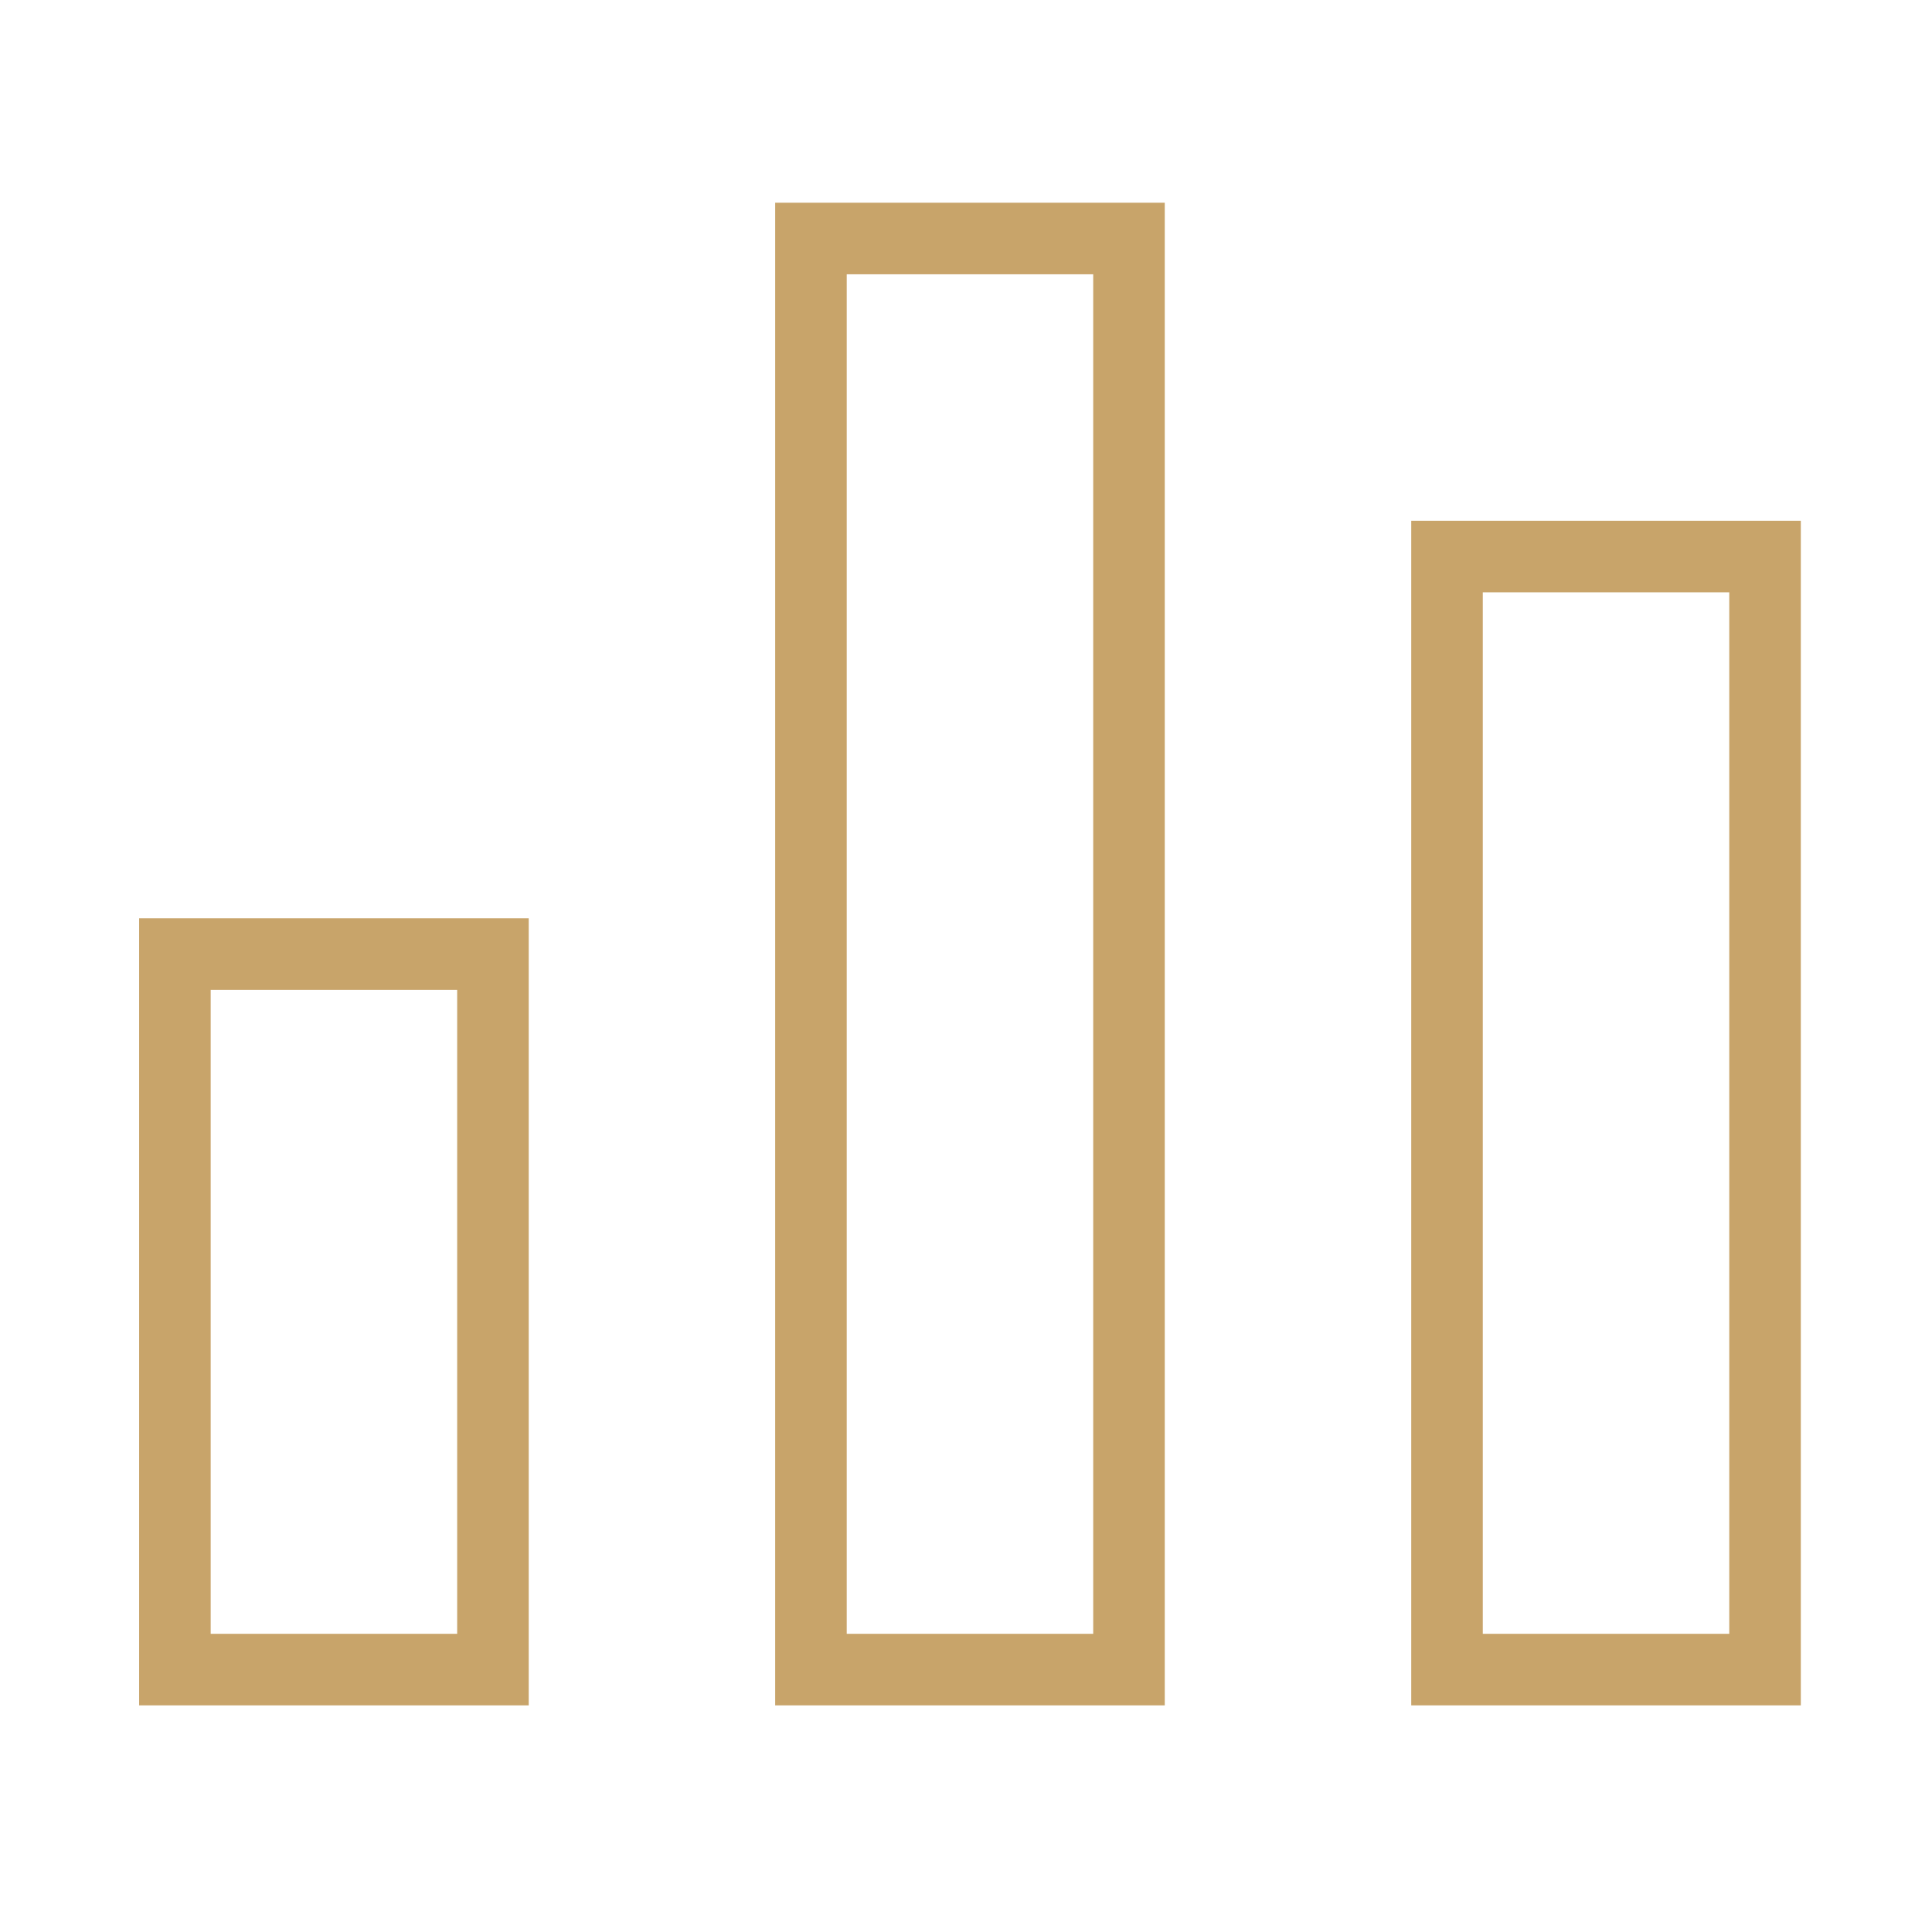
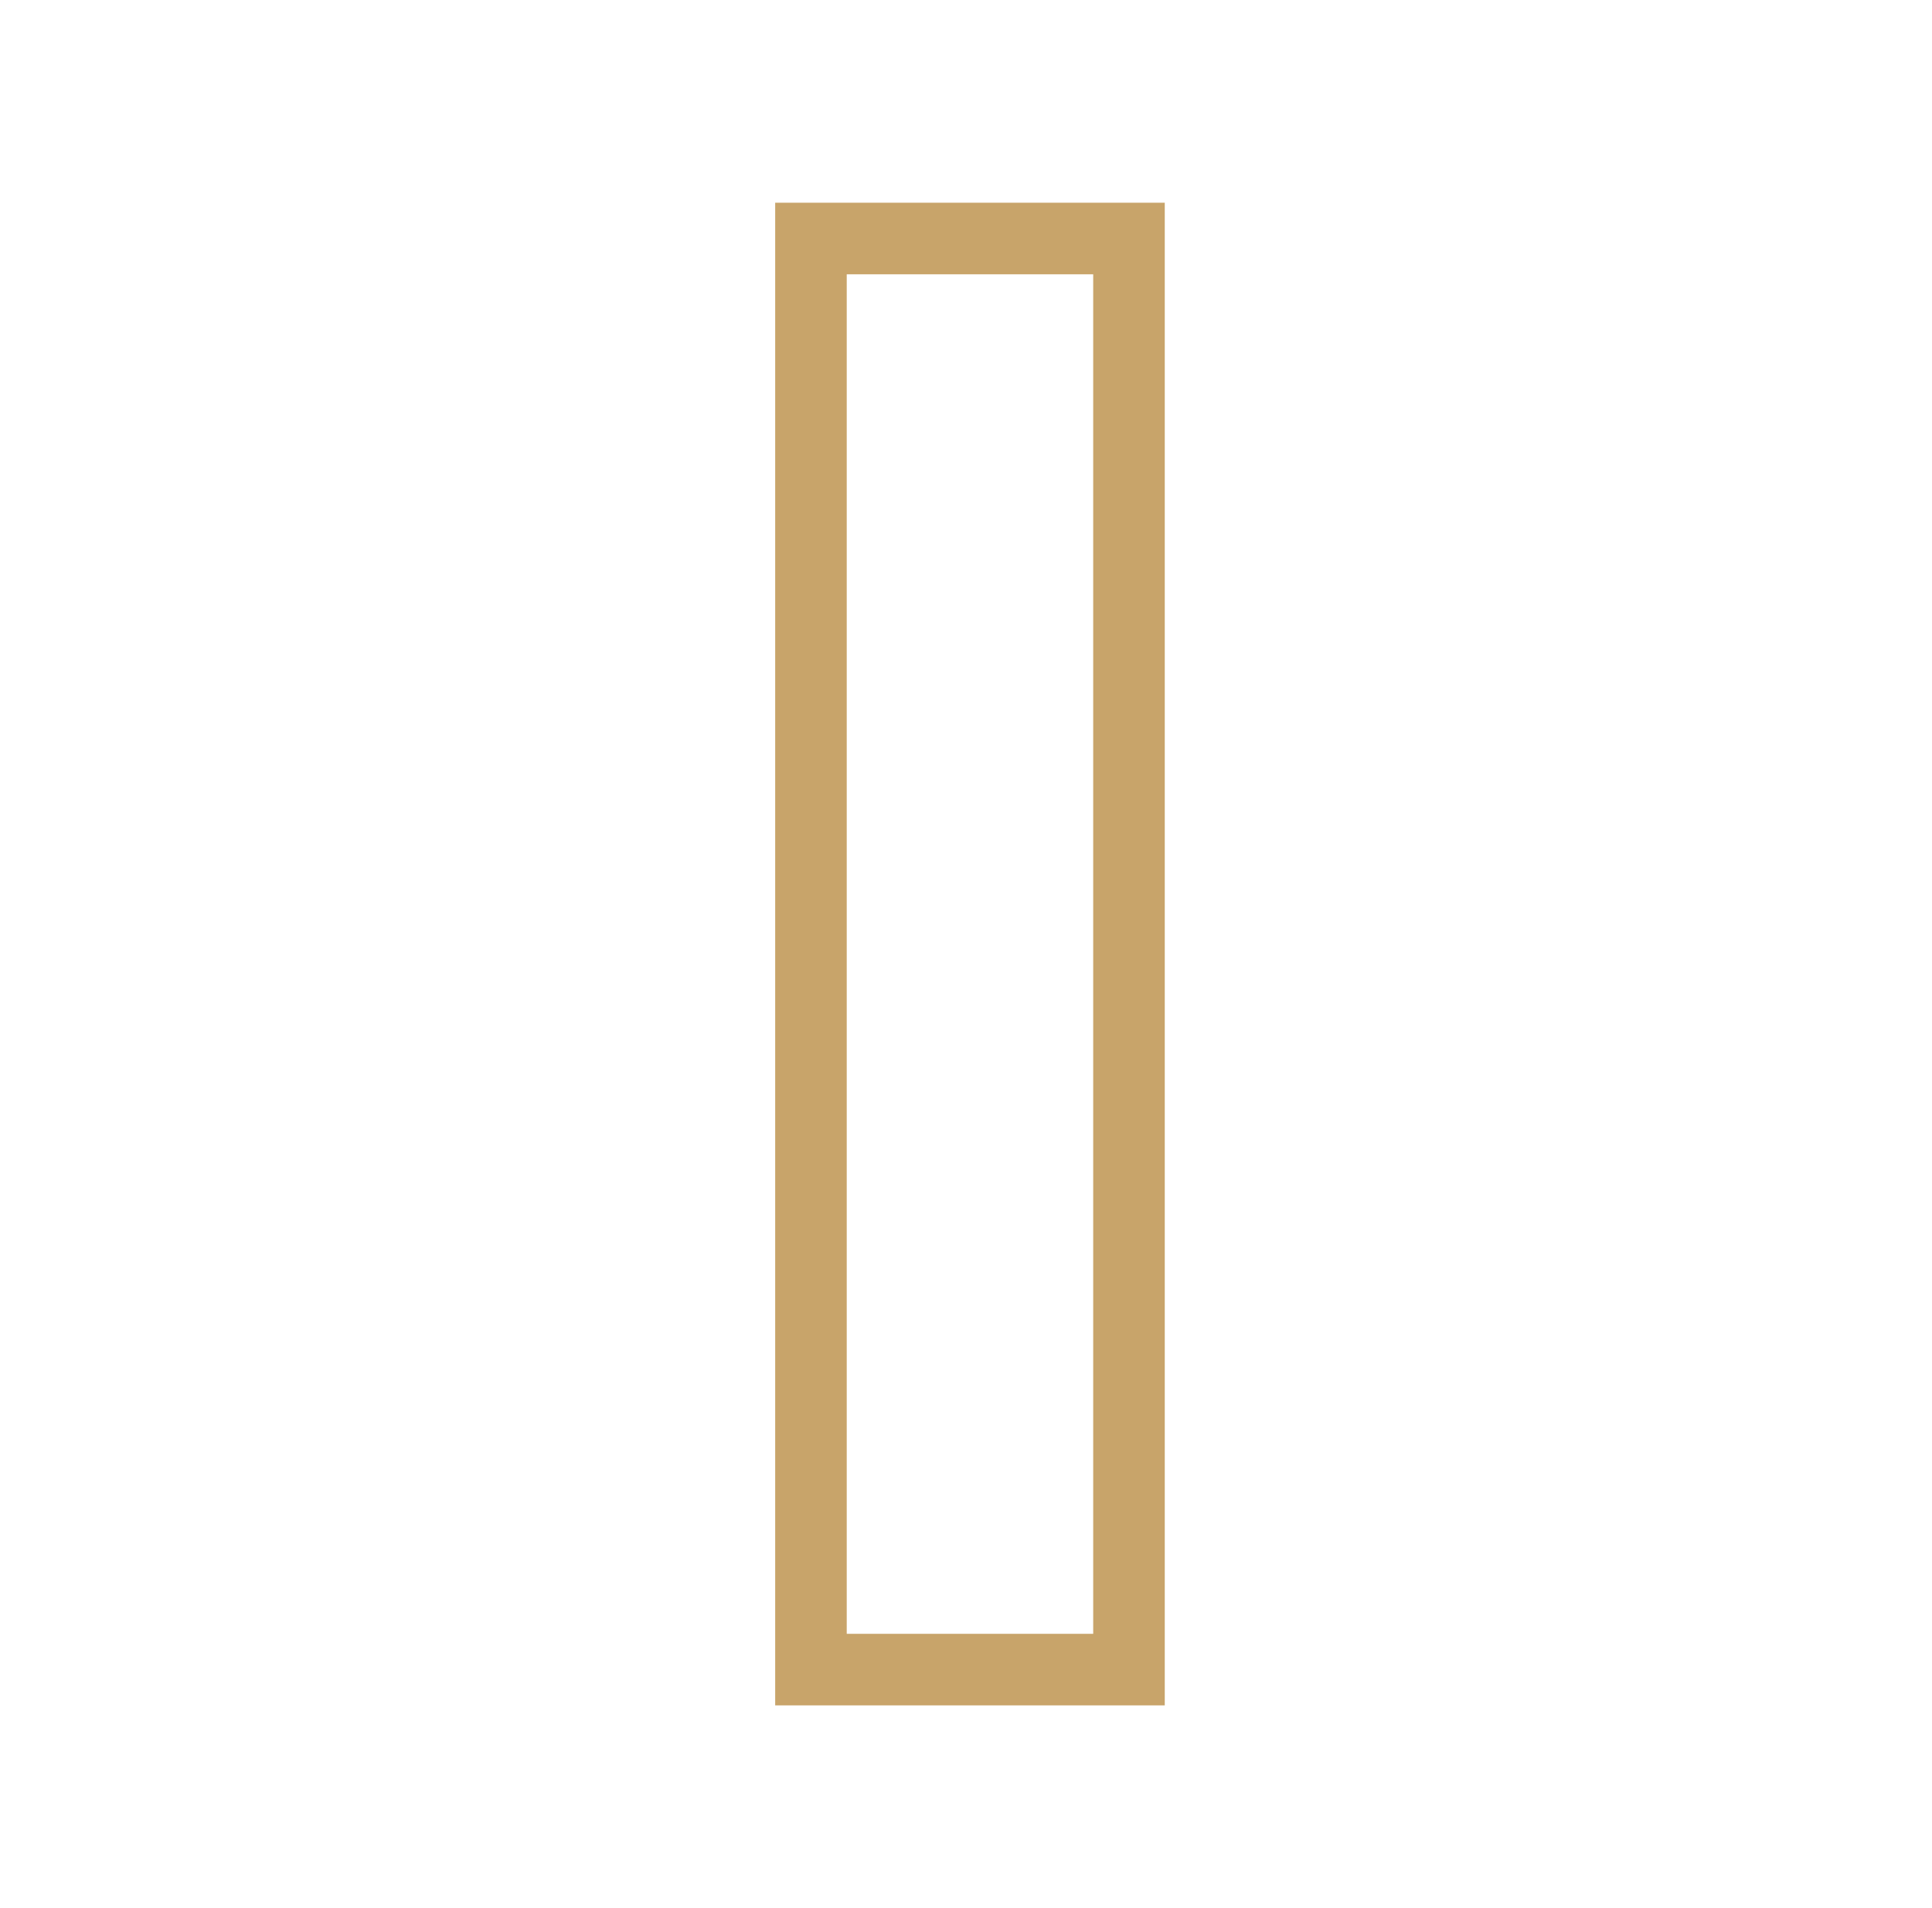
<svg xmlns="http://www.w3.org/2000/svg" width="81" height="80" viewBox="0 0 81 80" fill="none">
-   <path fill-rule="evenodd" clip-rule="evenodd" d="M7.333 40L7.333 70H20.667V40H7.333Z" stroke="#c8a46a" stroke-width="3" stroke-linecap="round" />
  <path fill-rule="evenodd" clip-rule="evenodd" d="M34 10L34 70H47.333V10H34Z" stroke="#c8a46a" stroke-width="3" stroke-linecap="round" />
-   <path fill-rule="evenodd" clip-rule="evenodd" d="M60.667 23.333L60.667 70H74V23.333H60.667Z" stroke="#c8a46a" stroke-width="3" stroke-linecap="round" />
</svg>